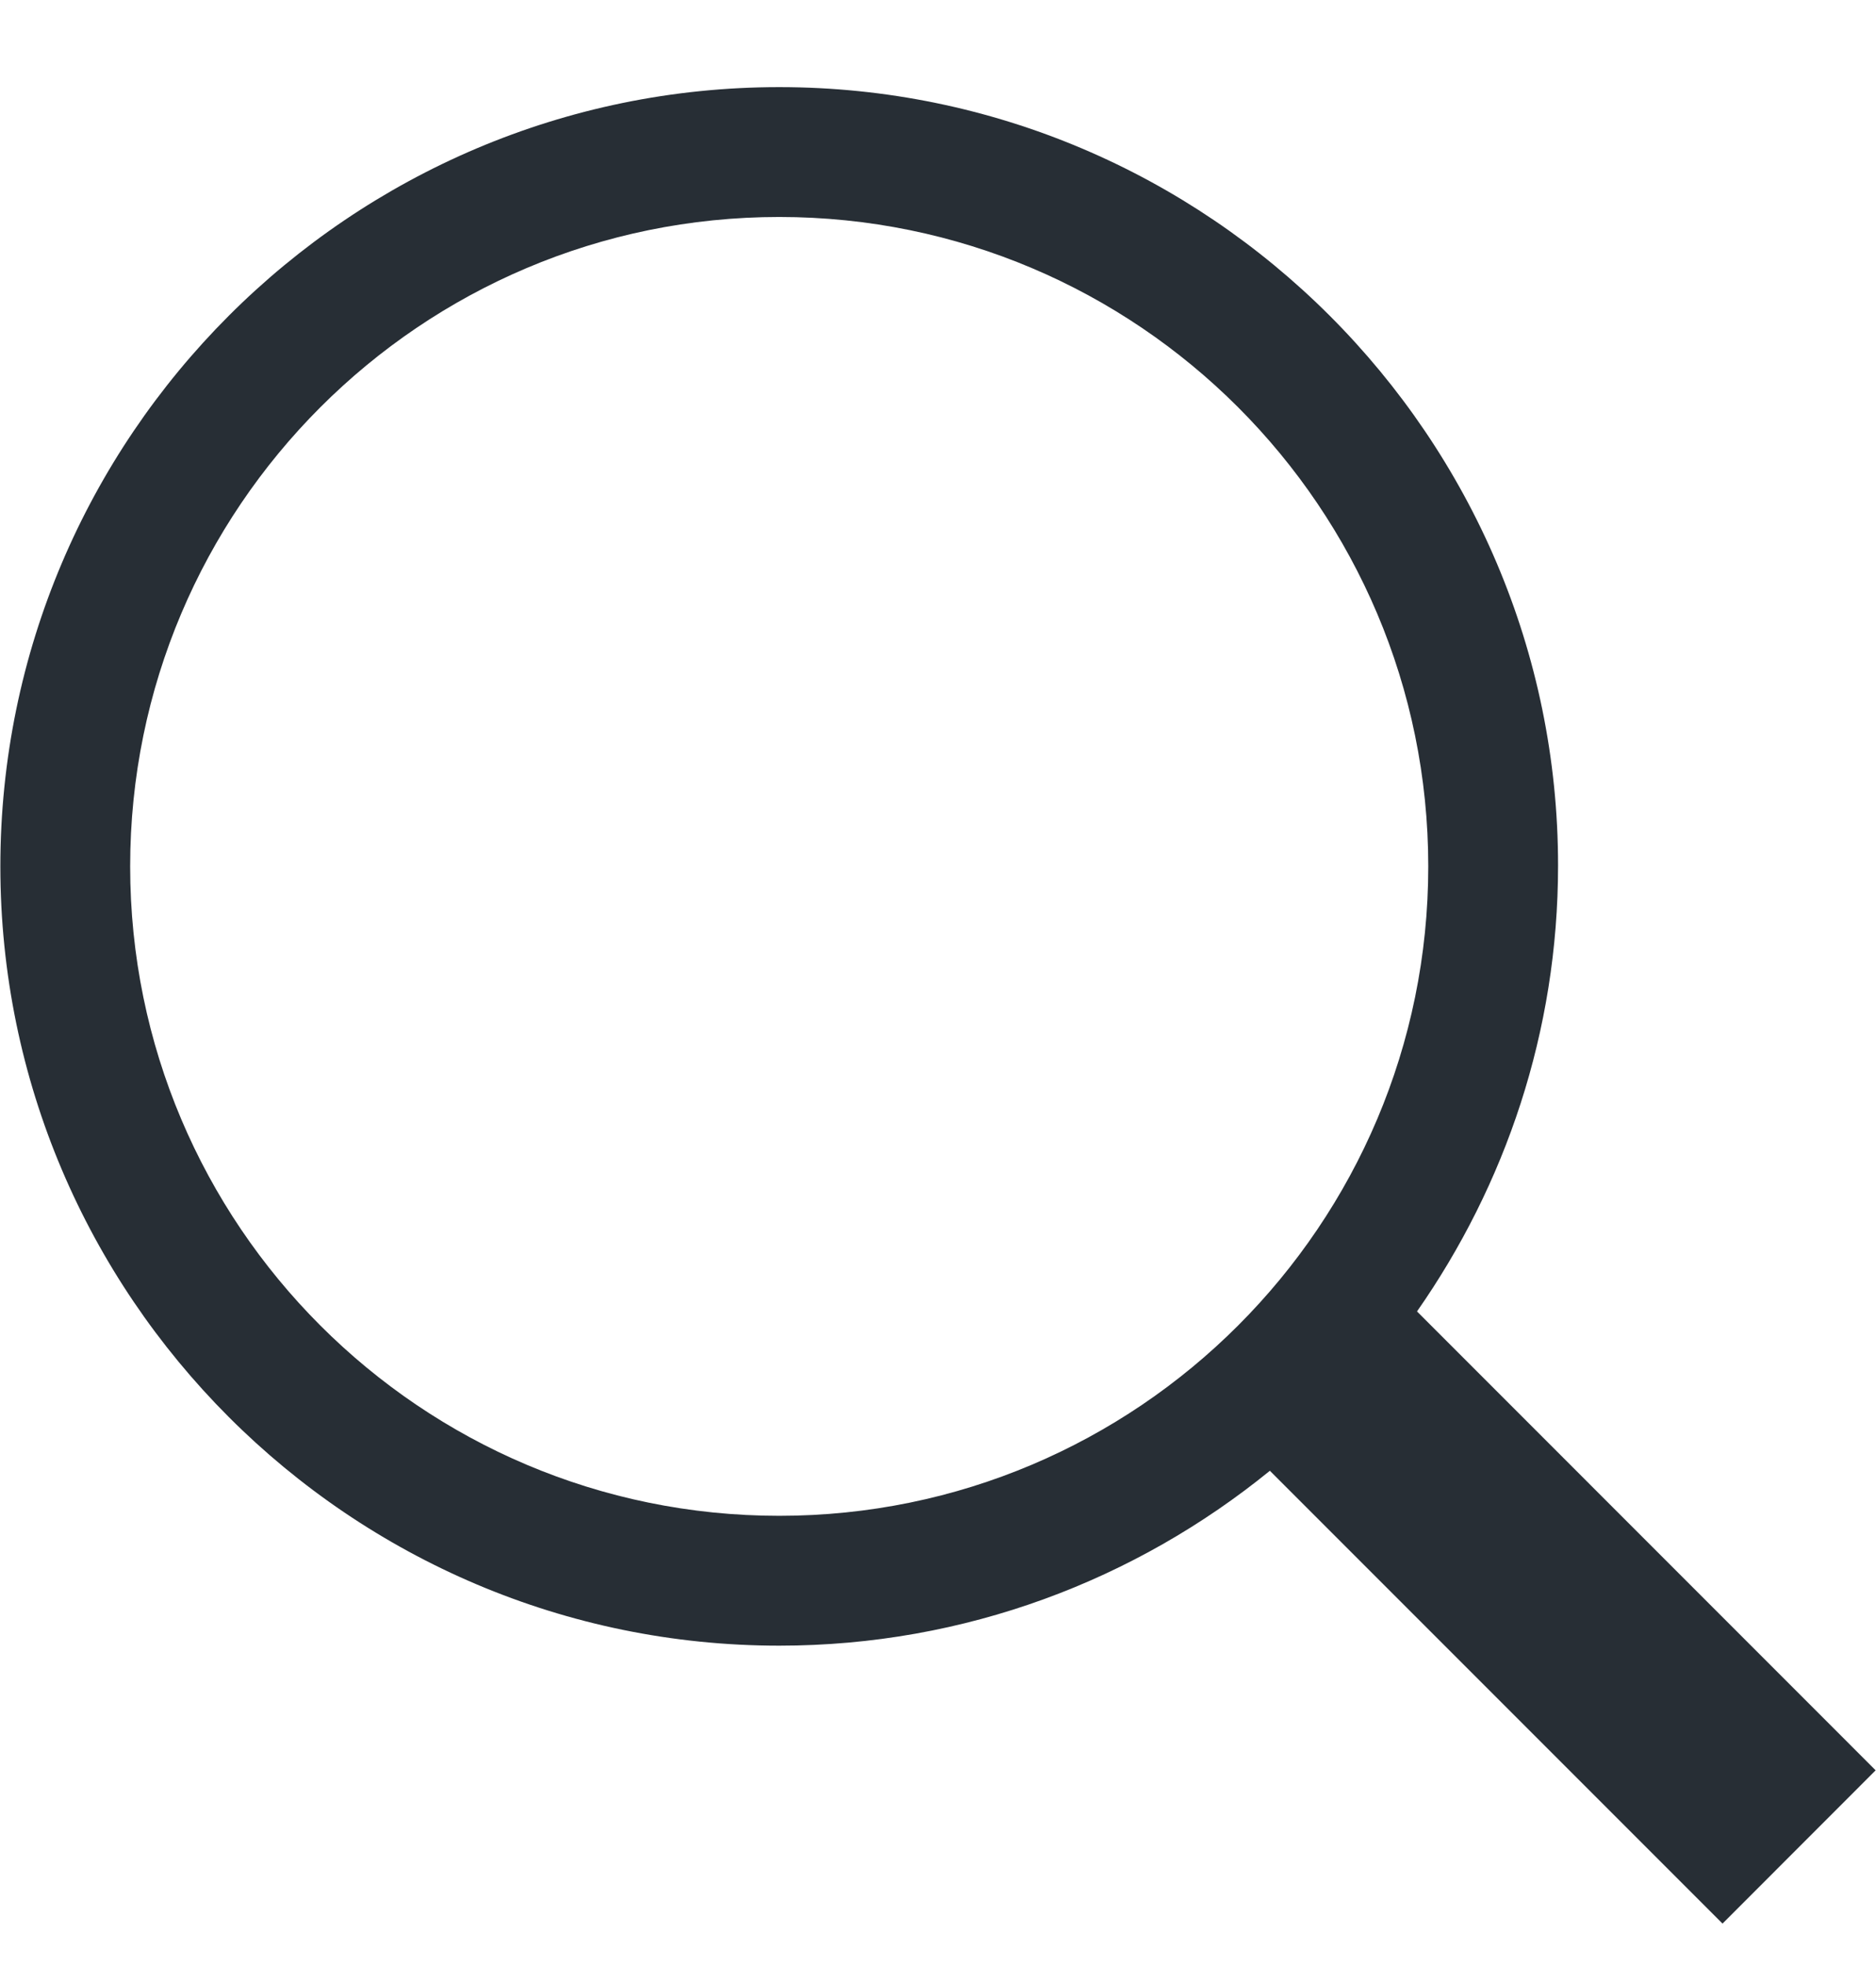
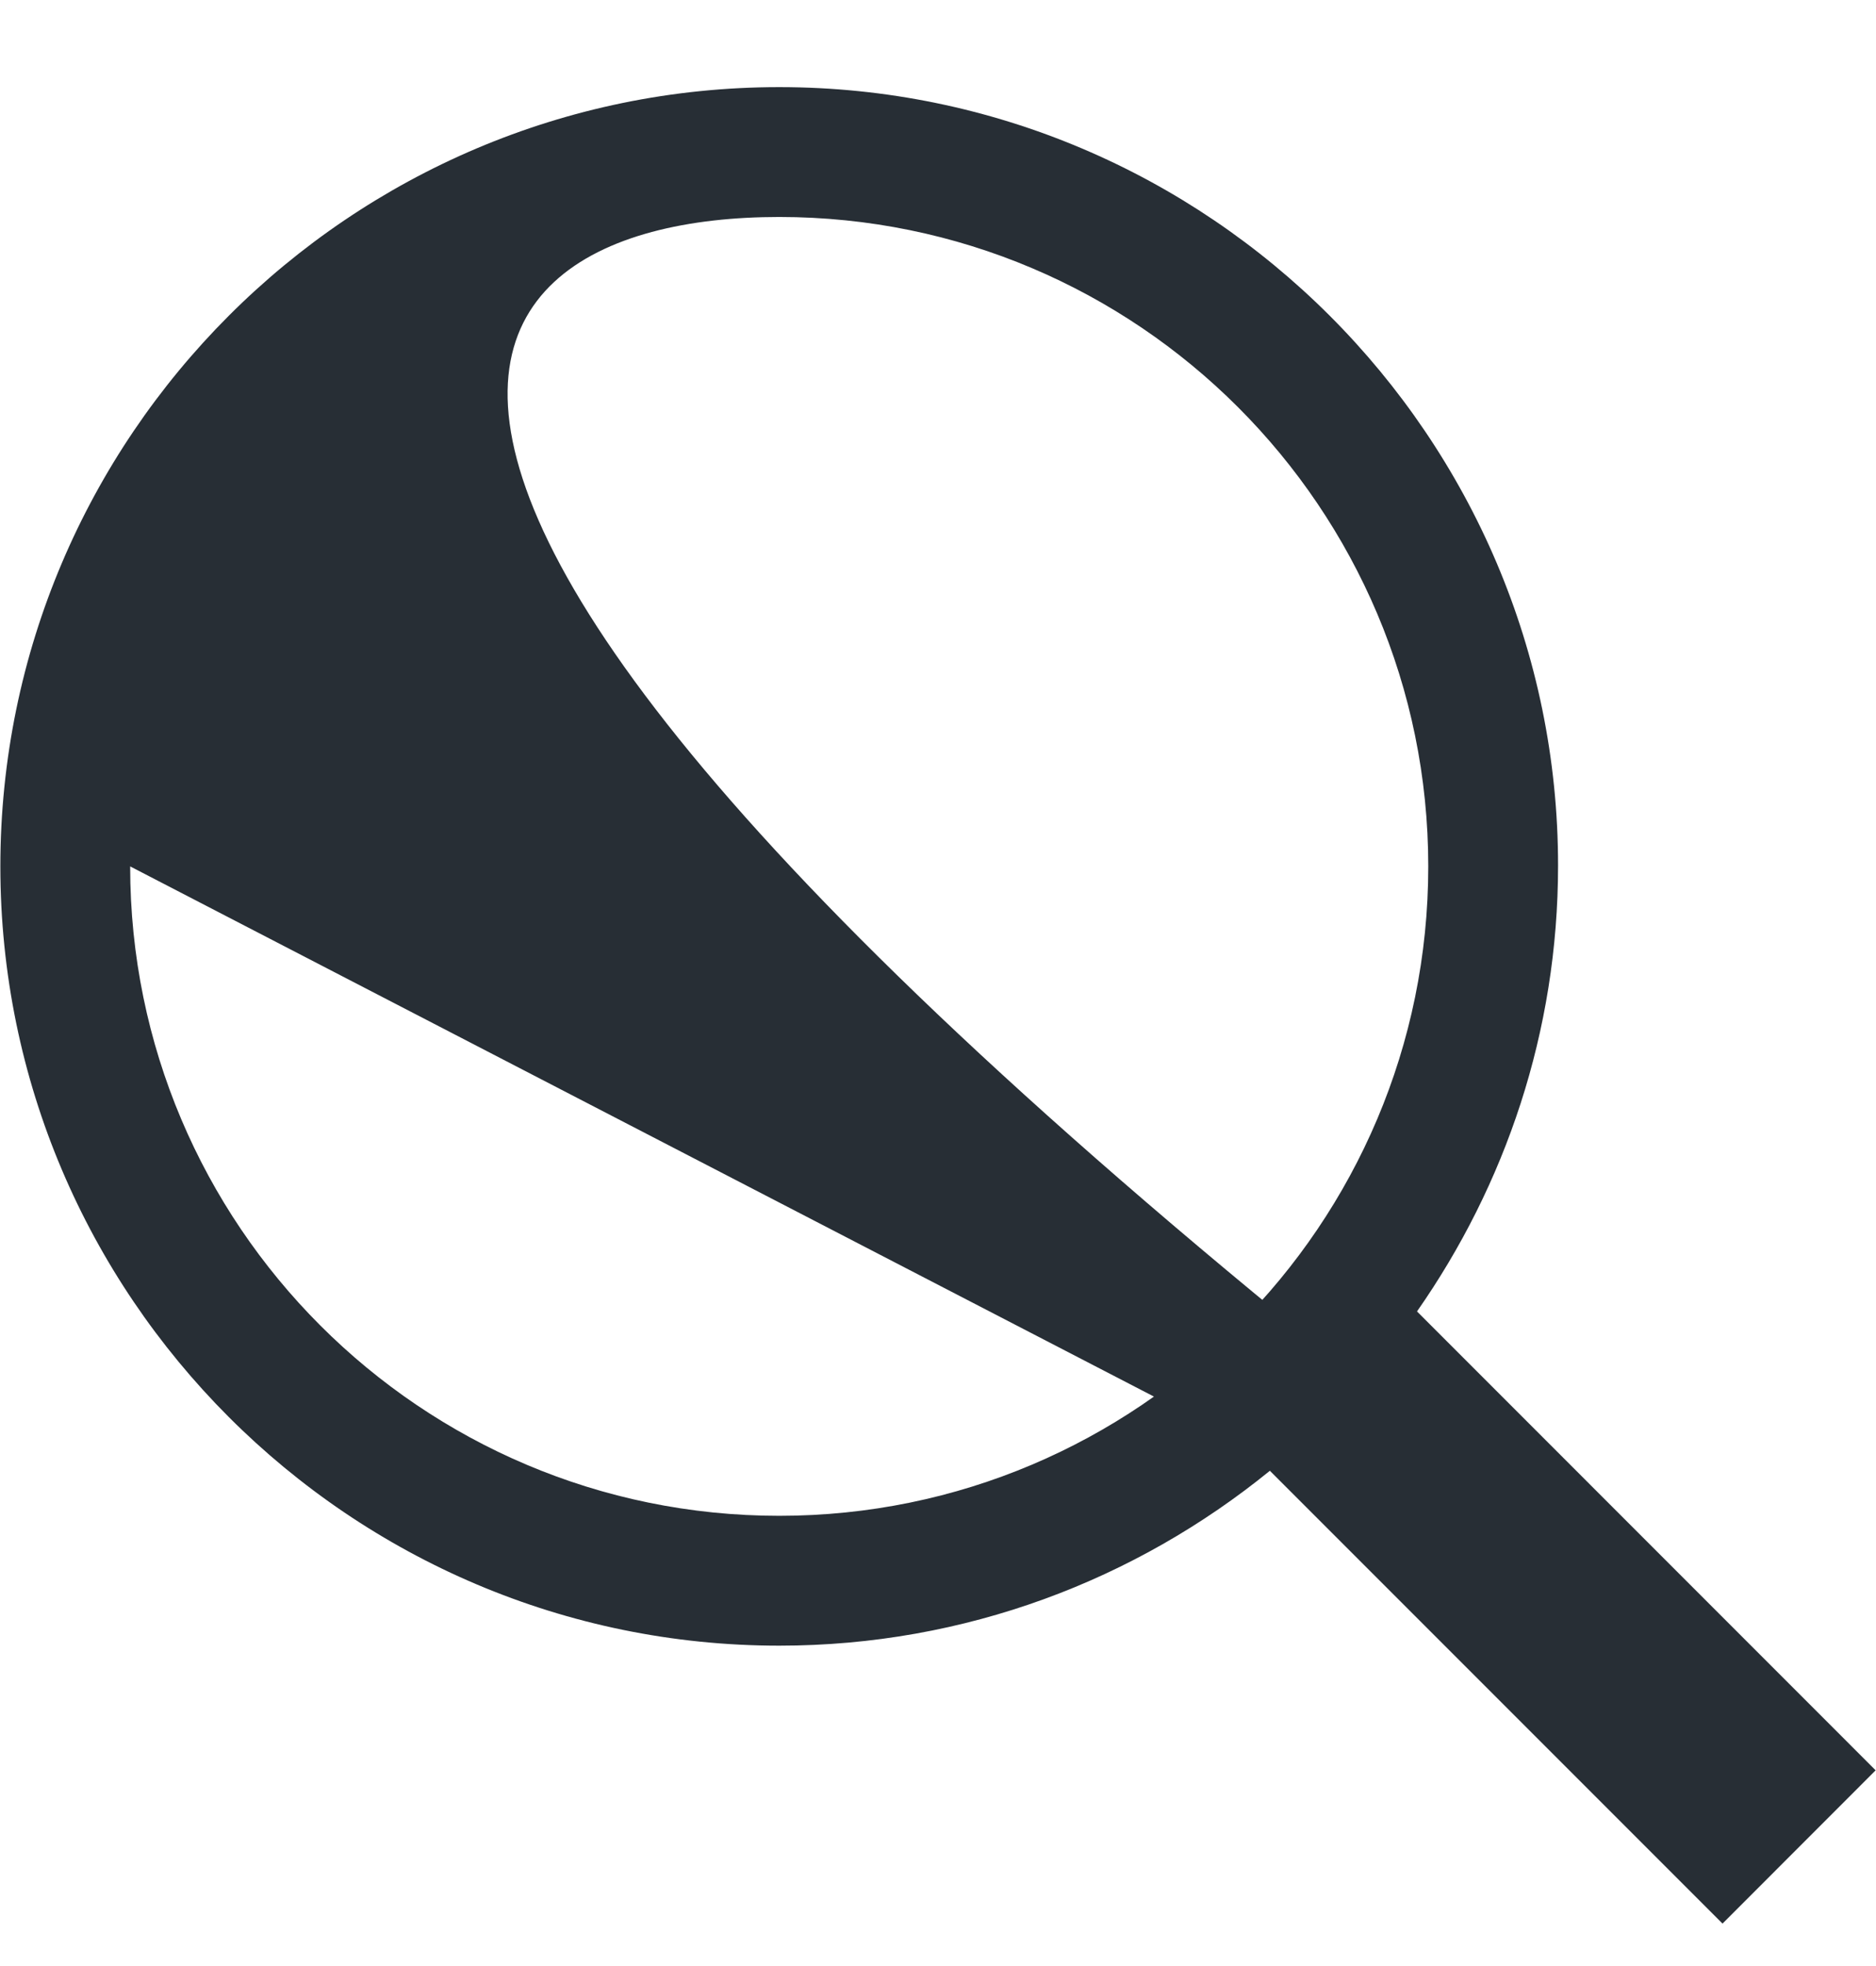
<svg xmlns="http://www.w3.org/2000/svg" width="21" height="22" viewBox="0 0 21 22" fill="none">
-   <path d="M20.996 19.81L15.862 14.675C16.85 13.261 17.441 11.546 17.441 9.685C17.441 4.889 13.527 0.975 8.723 0.975C3.918 0.975 0.004 4.889 0.004 9.695C0.004 14.501 3.918 18.415 8.723 18.415C10.805 18.415 12.714 17.679 14.215 16.458L19.282 21.525L20.996 19.81ZM1.457 9.695C1.457 5.684 4.712 2.428 8.723 2.428C12.733 2.428 15.988 5.684 15.988 9.695C15.988 13.706 12.733 16.962 8.723 16.962C4.712 16.962 1.457 13.706 1.457 9.695Z" fill="#272E35" />
+   <path d="M20.996 19.81L15.862 14.675C16.85 13.261 17.441 11.546 17.441 9.685C17.441 4.889 13.527 0.975 8.723 0.975C3.918 0.975 0.004 4.889 0.004 9.695C0.004 14.501 3.918 18.415 8.723 18.415C10.805 18.415 12.714 17.679 14.215 16.458L19.282 21.525L20.996 19.81ZC1.457 5.684 4.712 2.428 8.723 2.428C12.733 2.428 15.988 5.684 15.988 9.695C15.988 13.706 12.733 16.962 8.723 16.962C4.712 16.962 1.457 13.706 1.457 9.695Z" fill="#272E35" />
</svg>